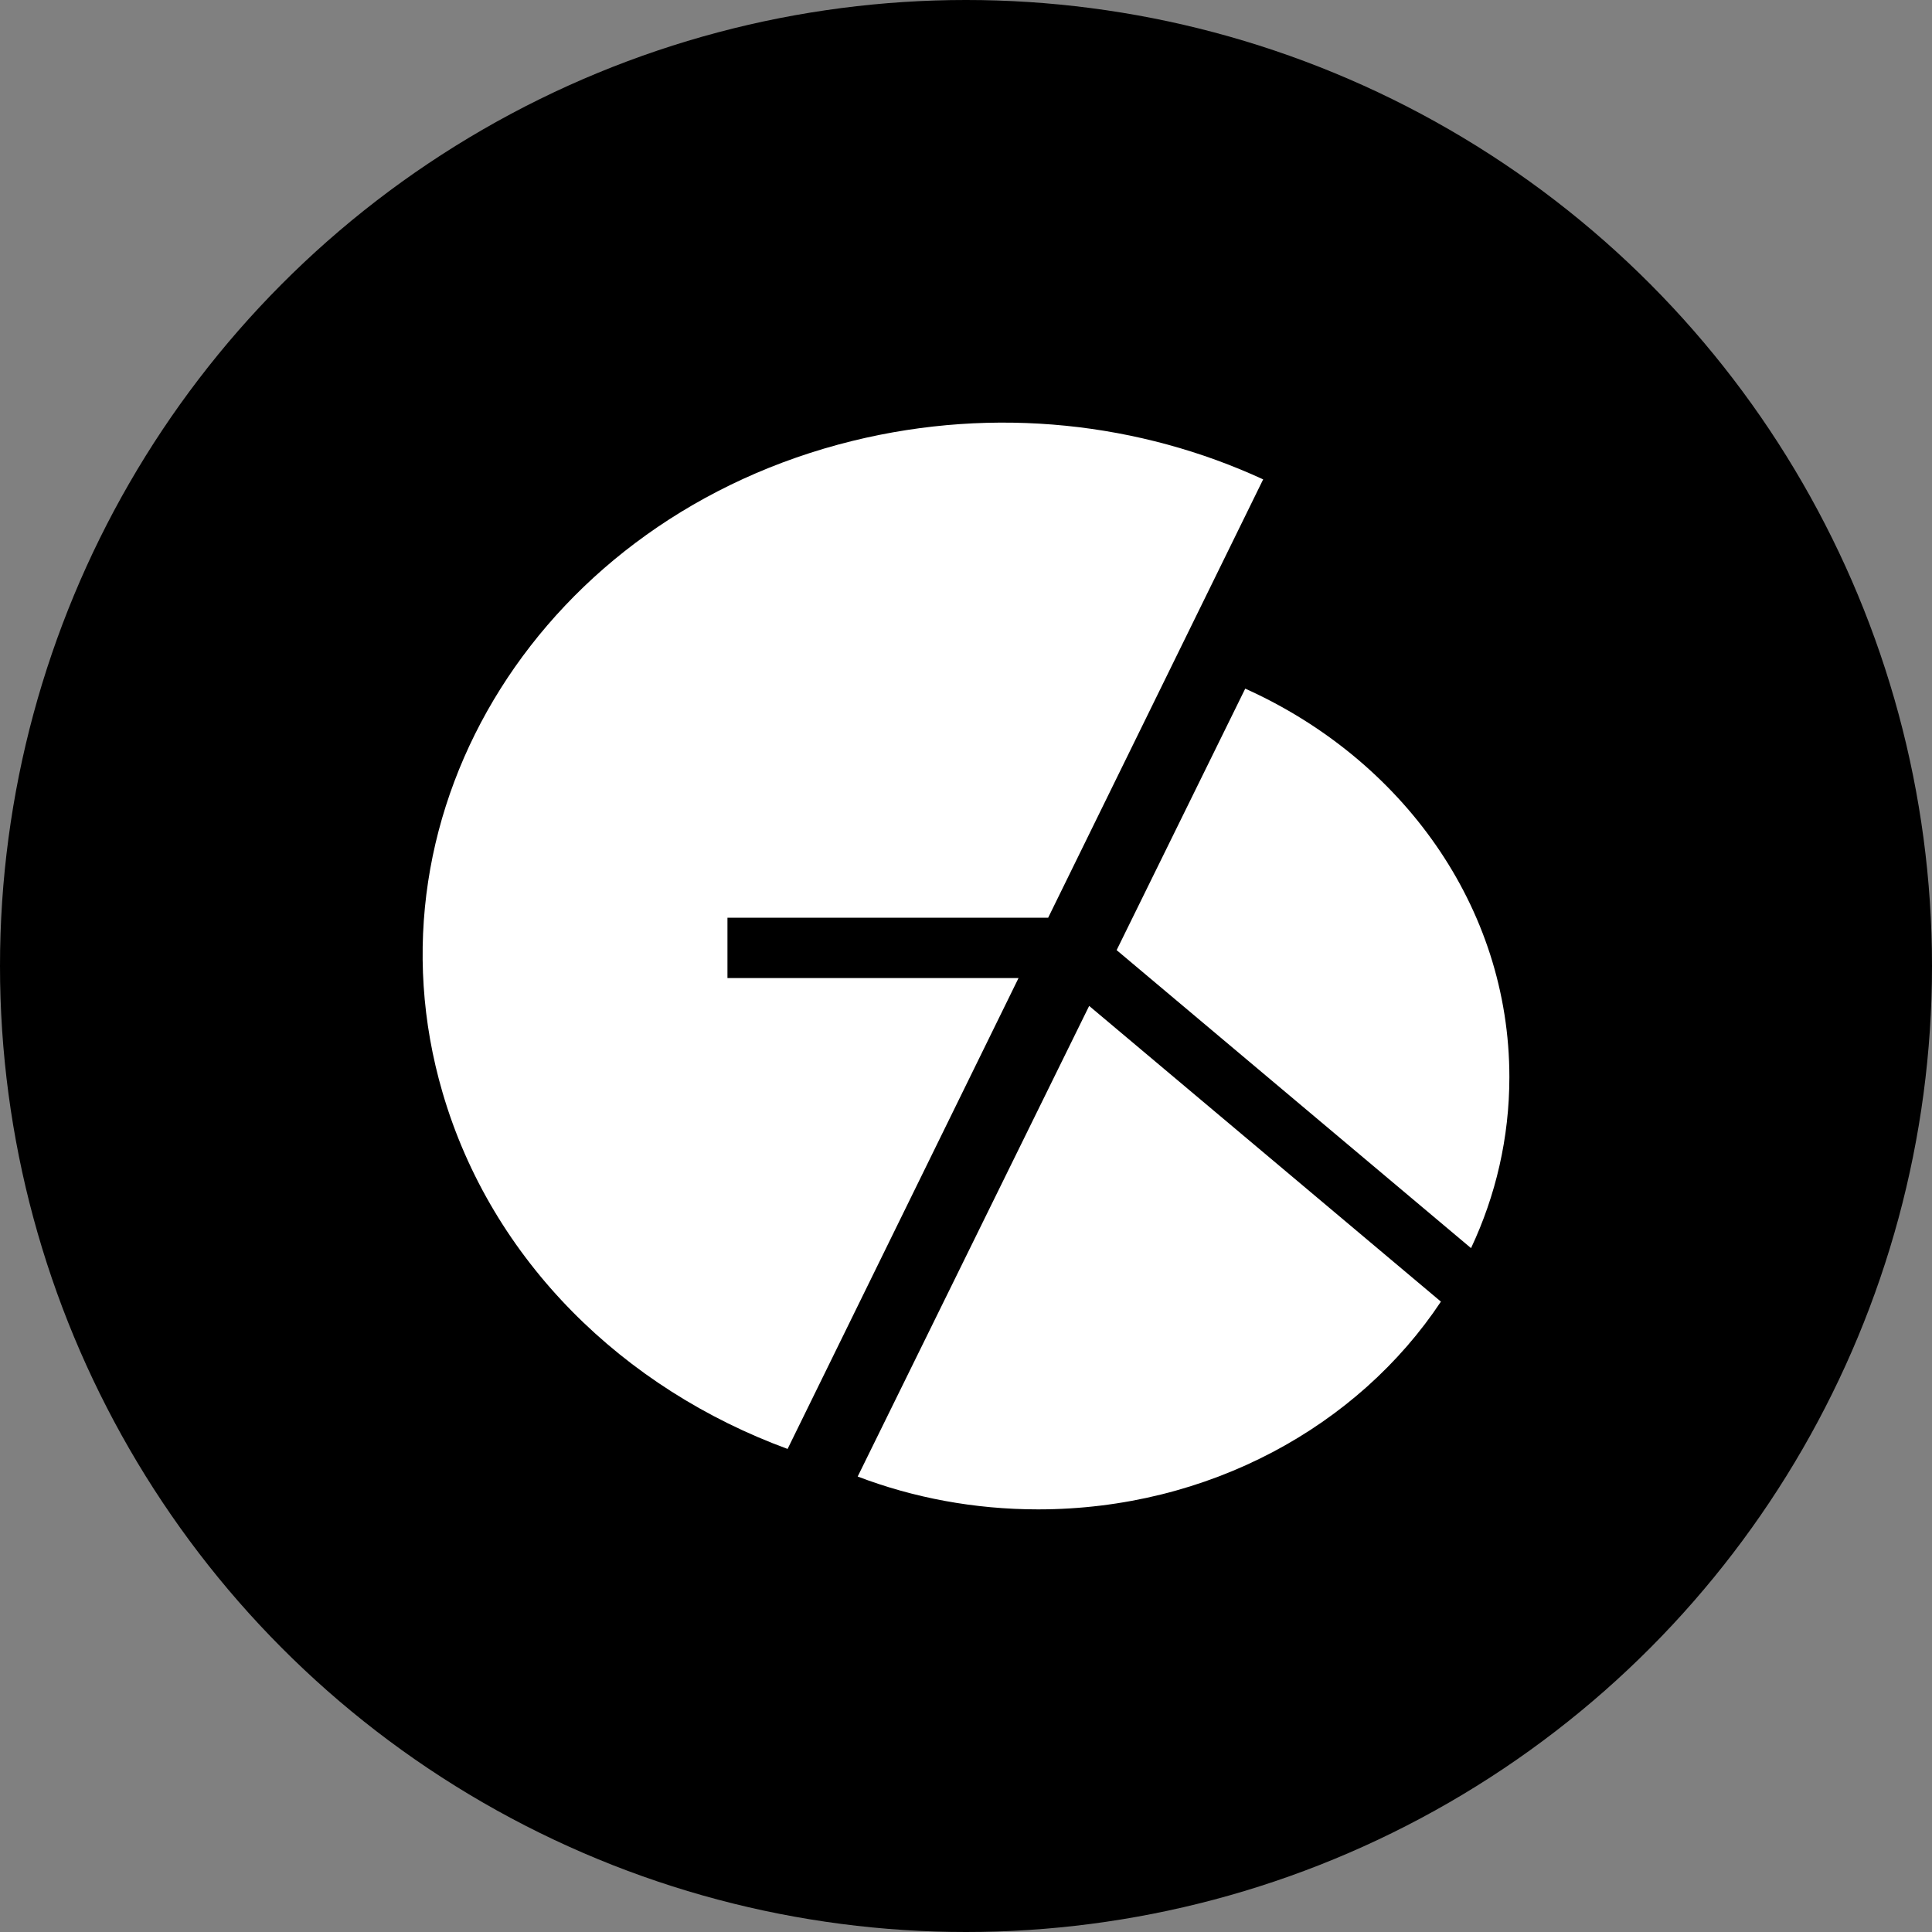
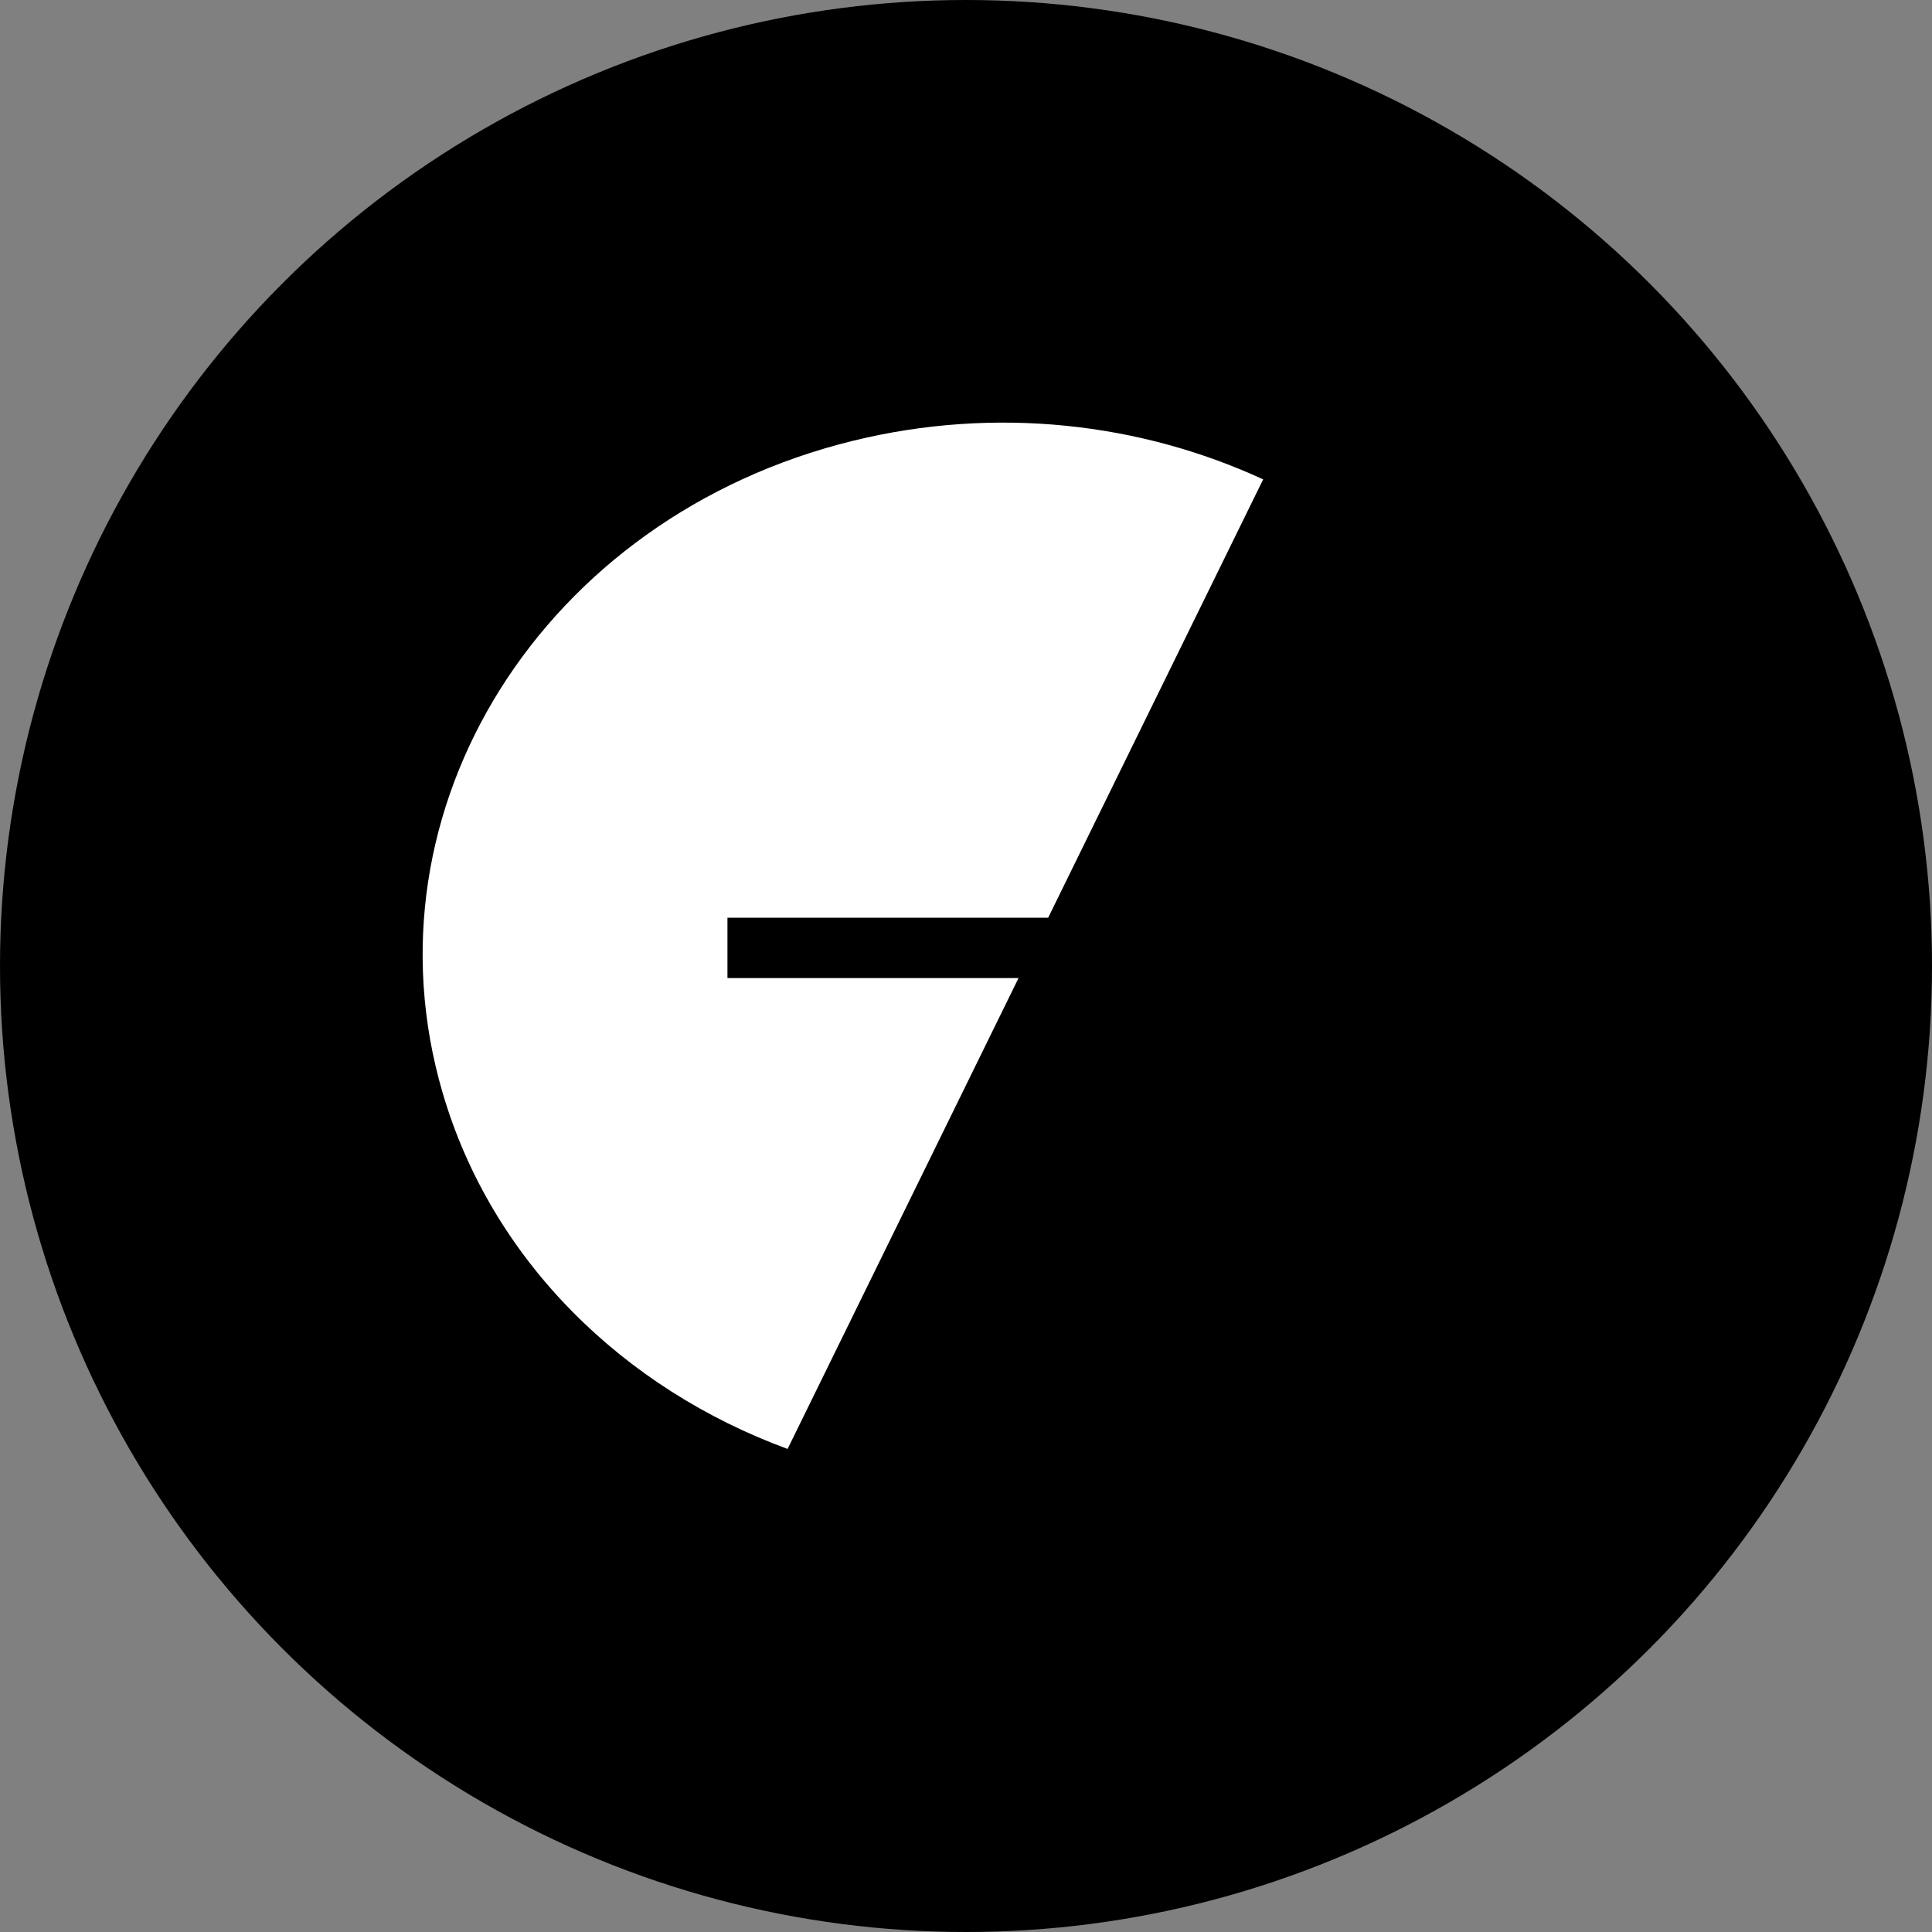
<svg xmlns="http://www.w3.org/2000/svg" version="1.1" width="32" height="32">
  <rect width="100%" height="100%" fill="#808080" stroke="none" />
  <svg width="32" height="32" viewBox="0 0 32 32" fill="none">
    <circle cx="16" cy="16" r="16" fill="black" />
    <path fill-rule="evenodd" clip-rule="evenodd" d="M20.922 7.94C18.891 7.003 16.492 6.72 14.123 7.302C8.998 8.562 5.956 13.395 7.33 18.096C8.145 20.886 10.331 23.002 13.045 23.999L16.87 16.2H12.049V15.2H17.361L20.922 7.94Z" fill="white" />
-     <path fill-rule="evenodd" clip-rule="evenodd" d="M17.194 25C16.136 25 15.126 24.807 14.206 24.456L18.04 16.661L23.866 21.559C22.496 23.622 20.02 25 17.194 25ZM24.365 20.673C24.774 19.804 25 18.846 25 17.84C25 15.014 23.216 12.571 20.625 11.406L18.495 15.737L24.365 20.673Z" fill="white" />
  </svg>
  <style>@media (prefers-color-scheme: light) { :root { filter: none; } }
</style>
</svg>